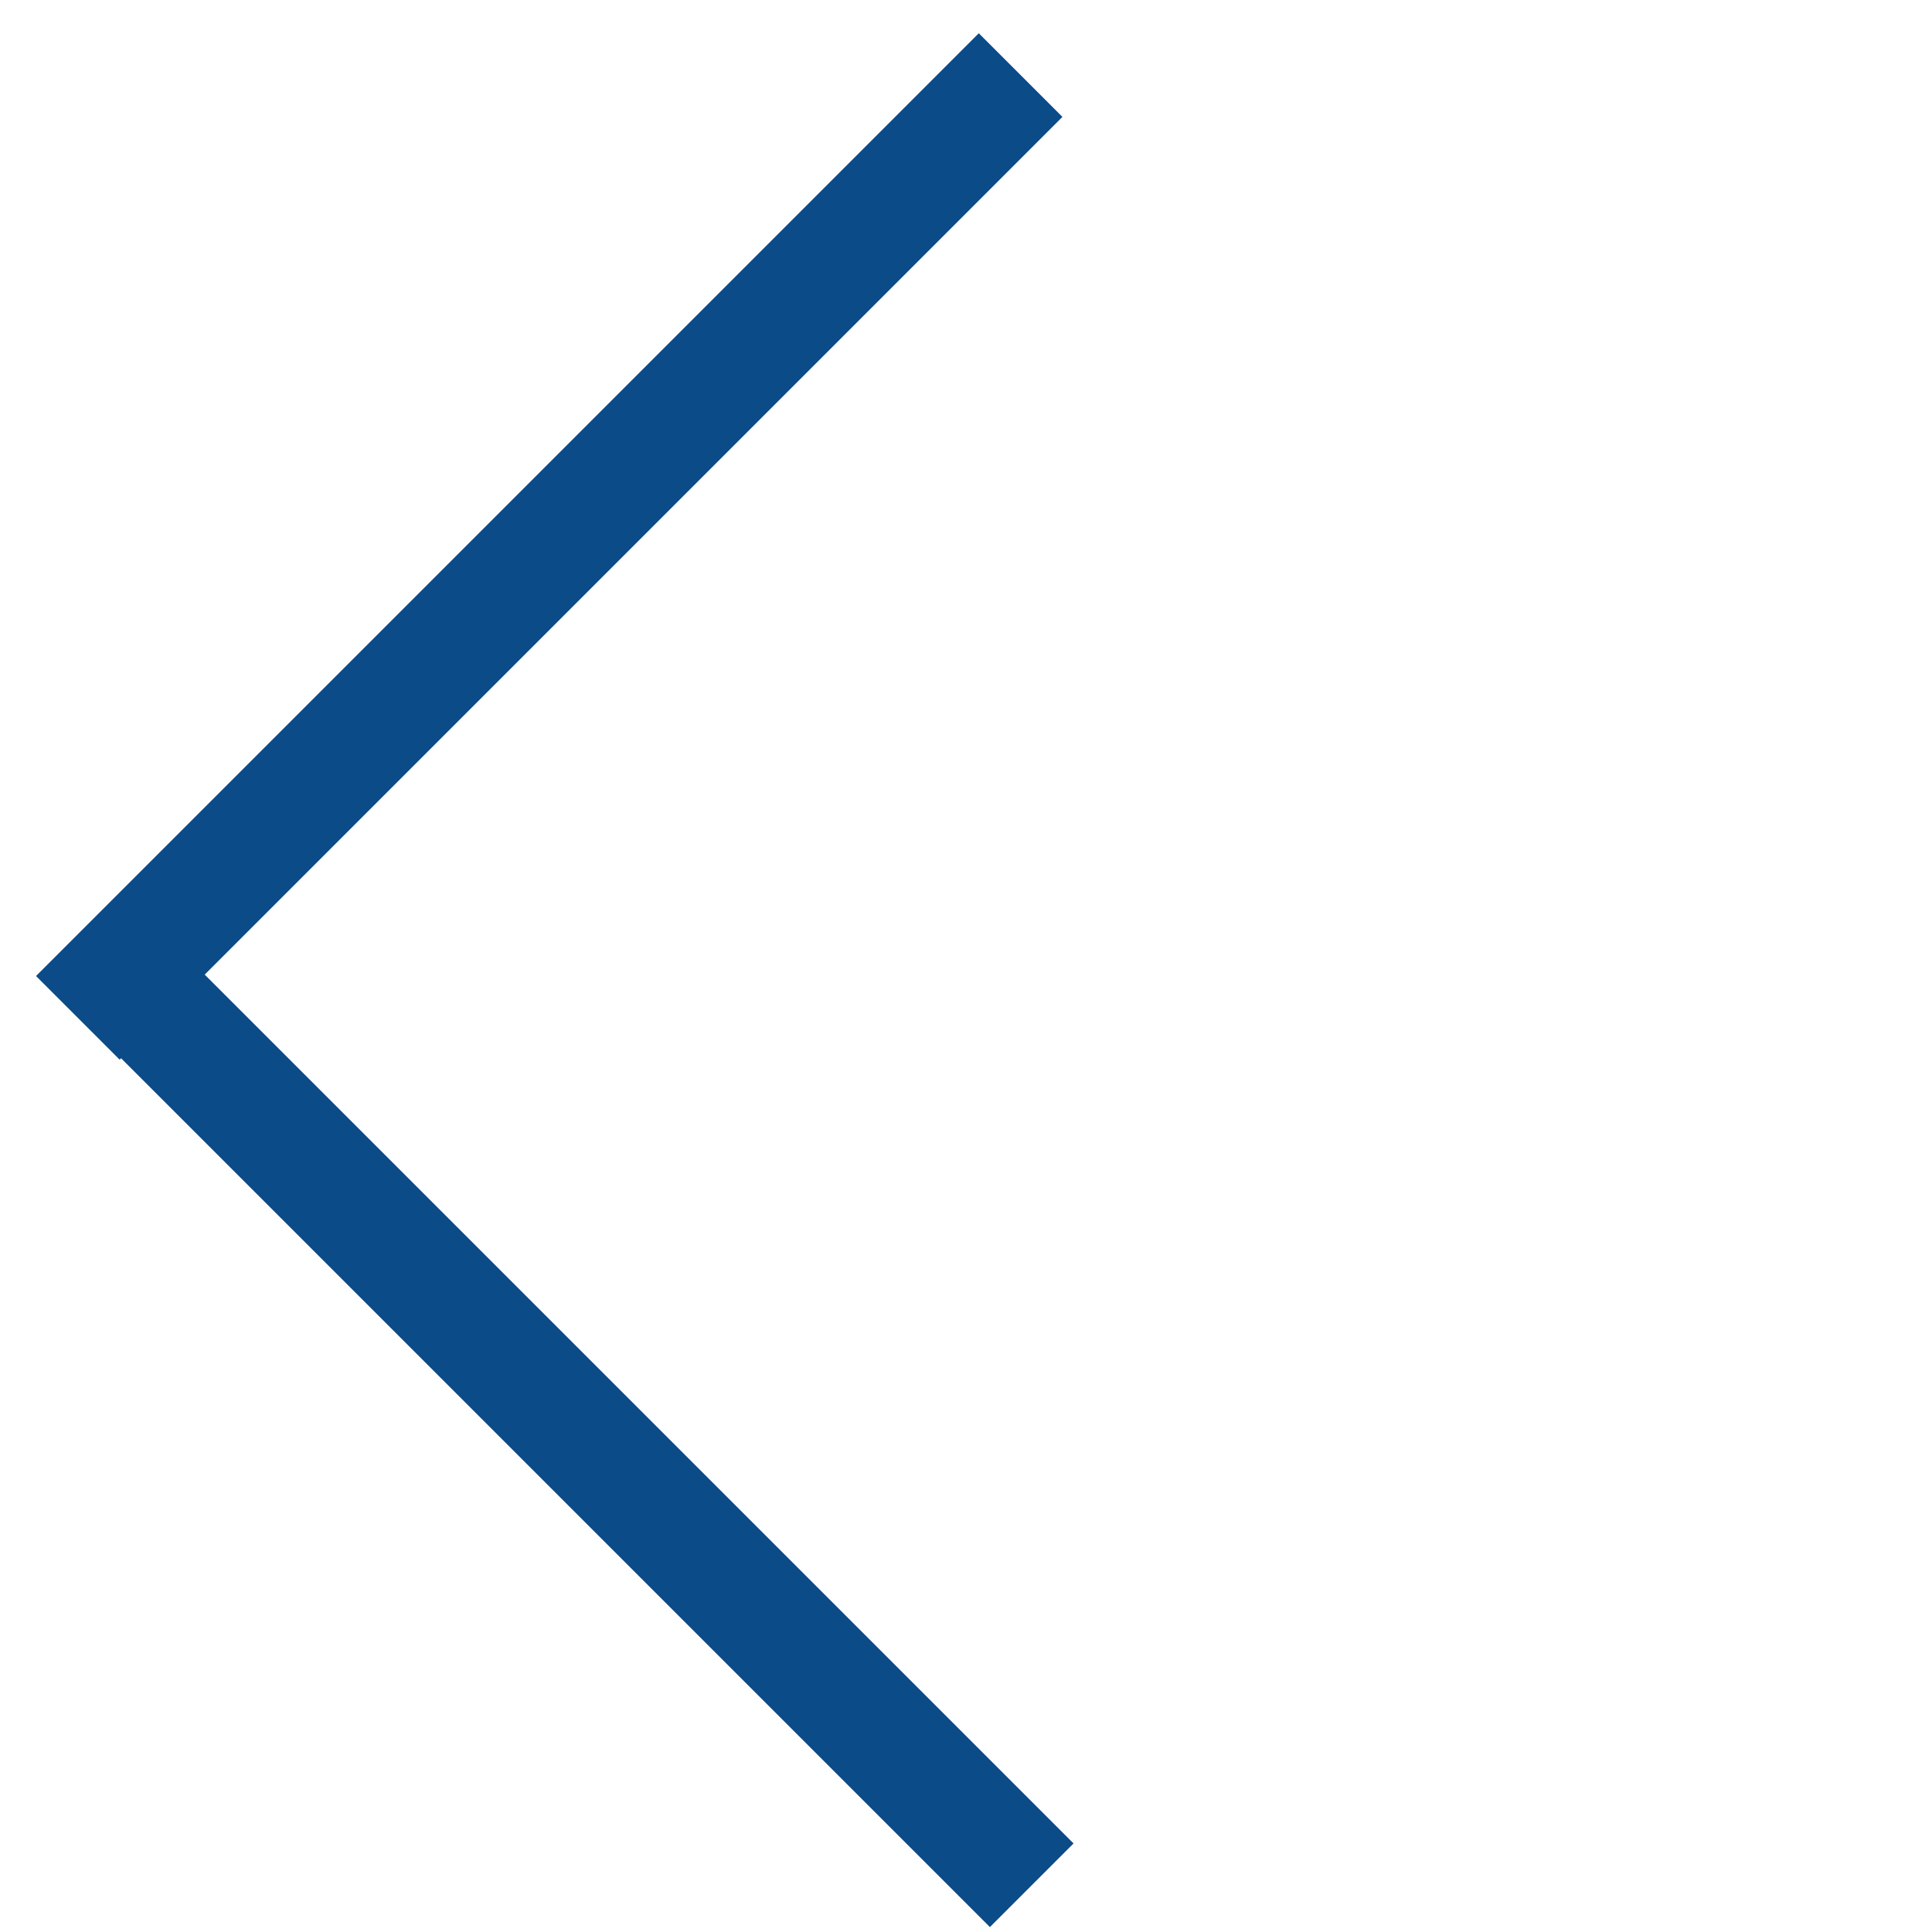
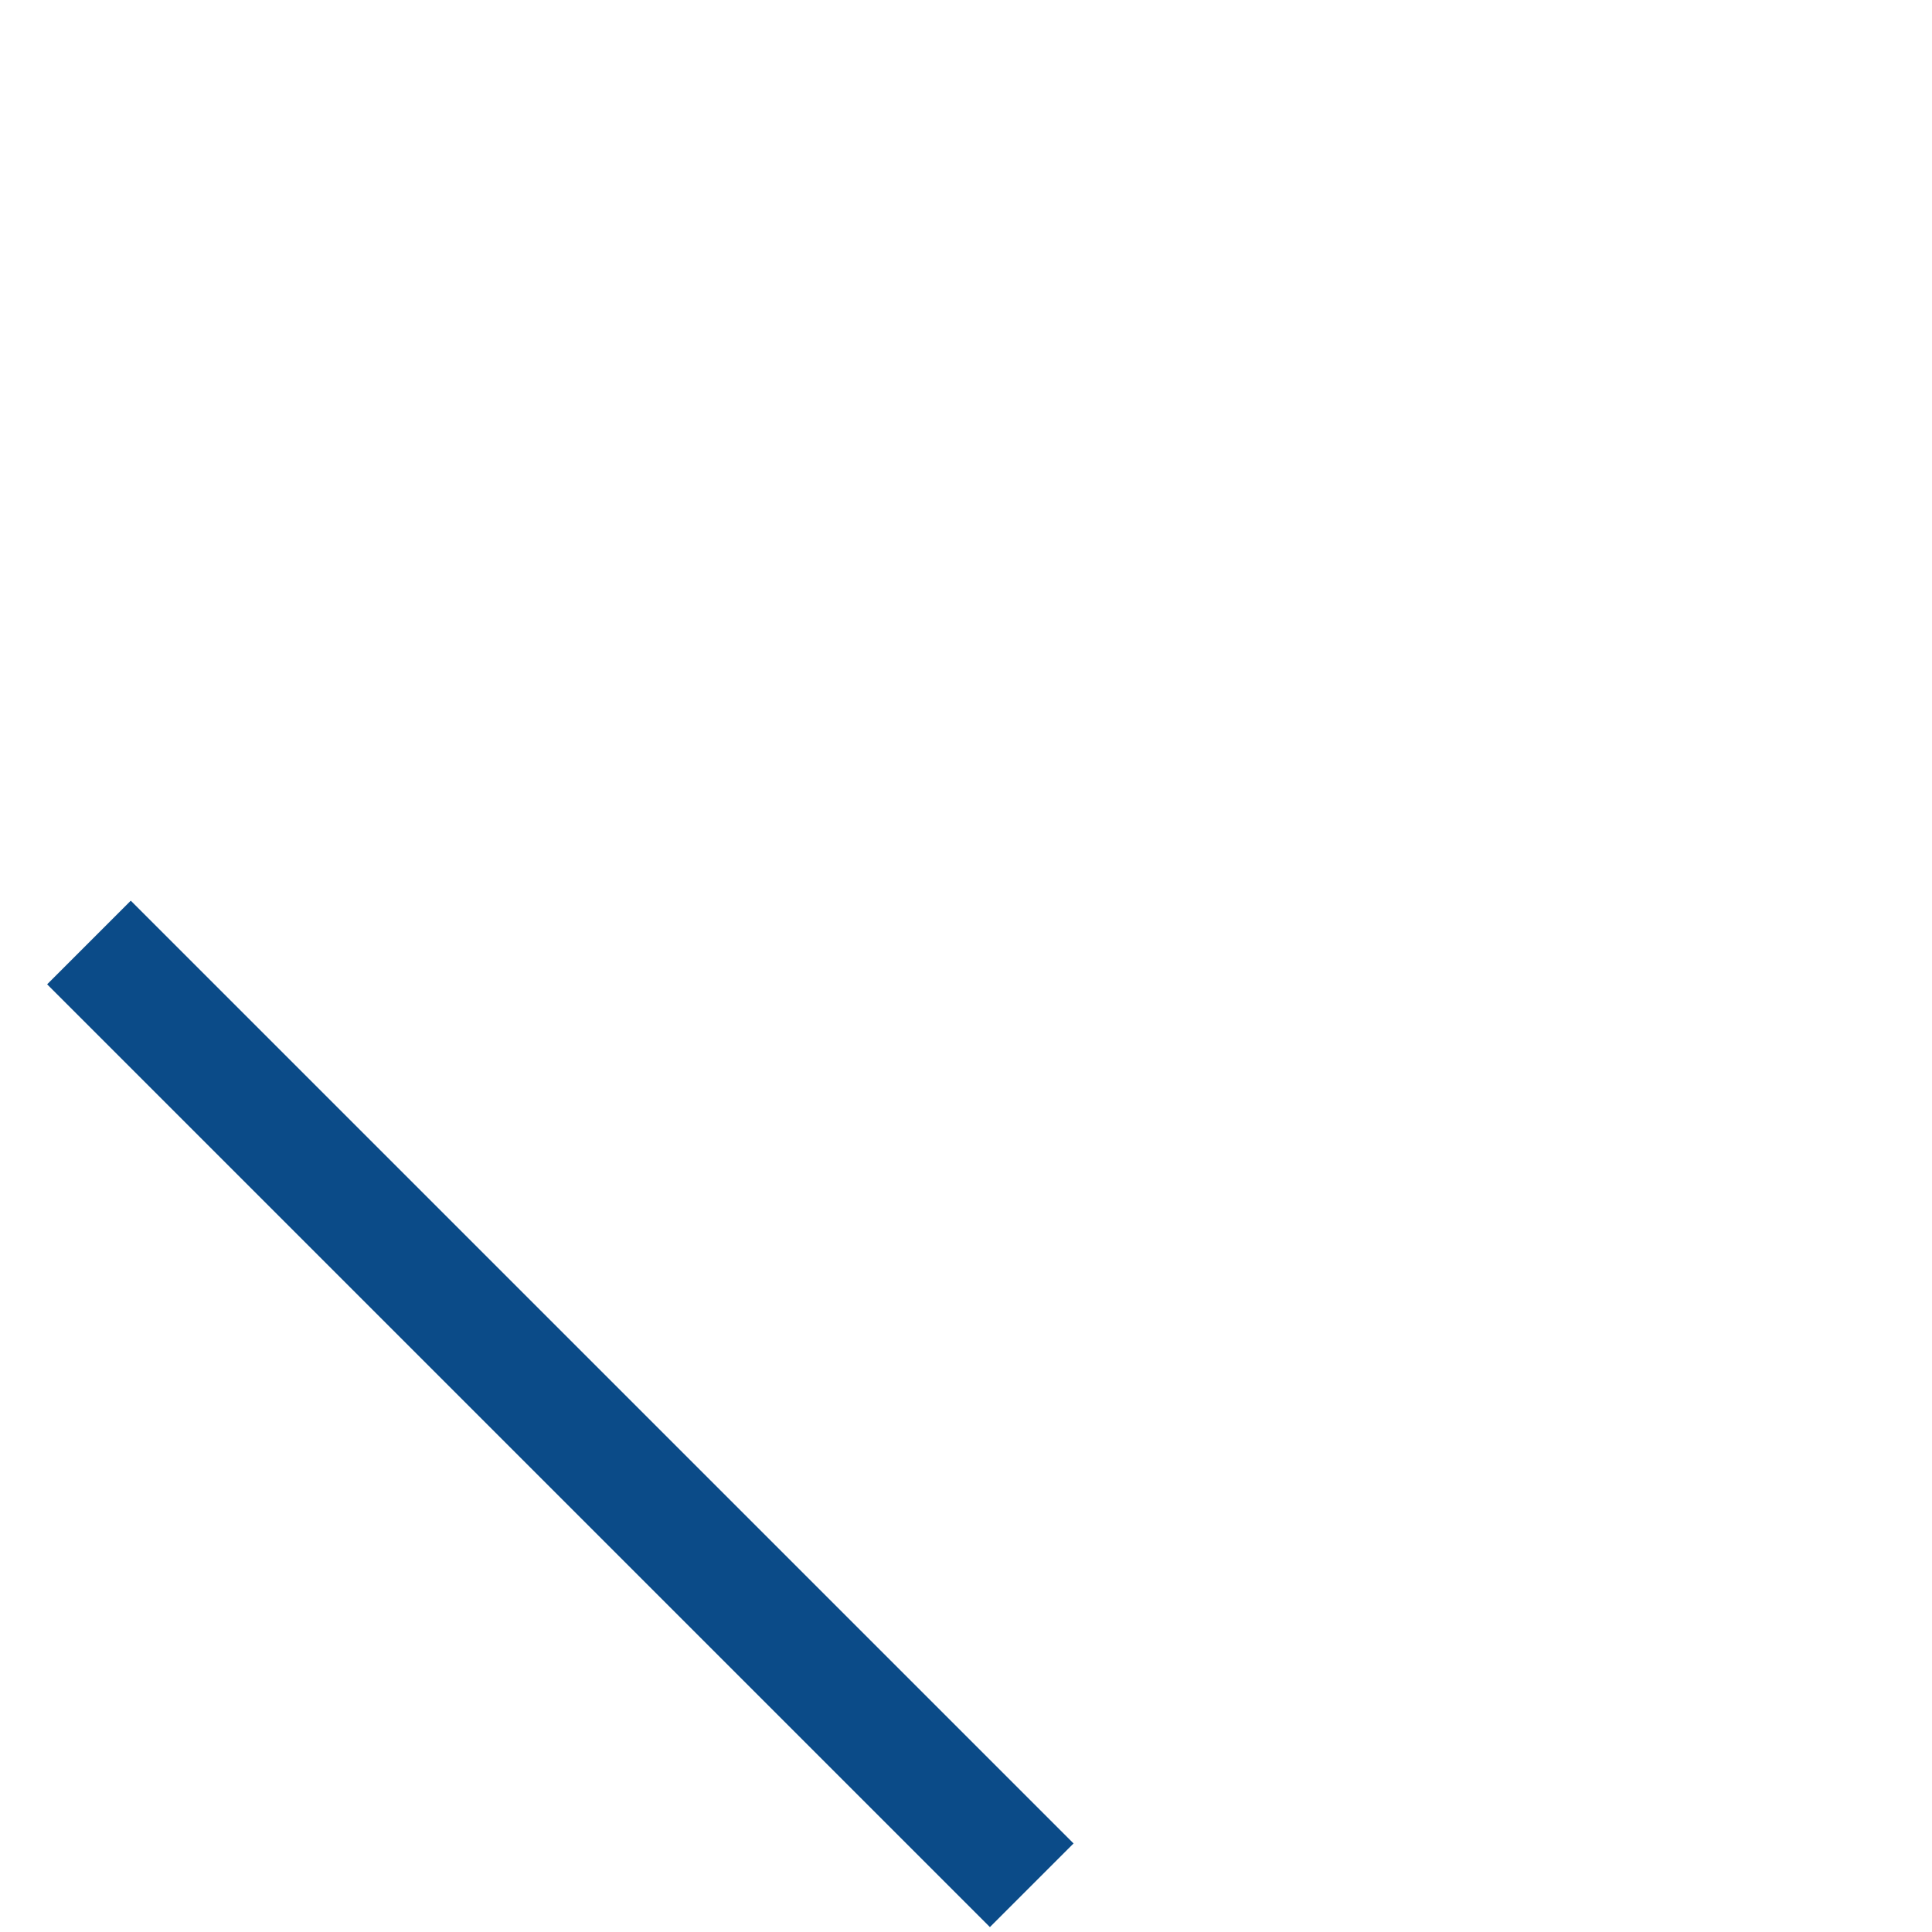
<svg xmlns="http://www.w3.org/2000/svg" width="49" height="49" viewBox="0 0 49 49" fill="none">
-   <line x1="1.974" y1="25.815" x2="25.885" y2="1.904" stroke="#0B4B88" stroke-width="3" />
  <line x1="2.256" y1="23.904" x2="26.167" y2="47.815" stroke="#0B4B88" stroke-width="3" />
</svg>